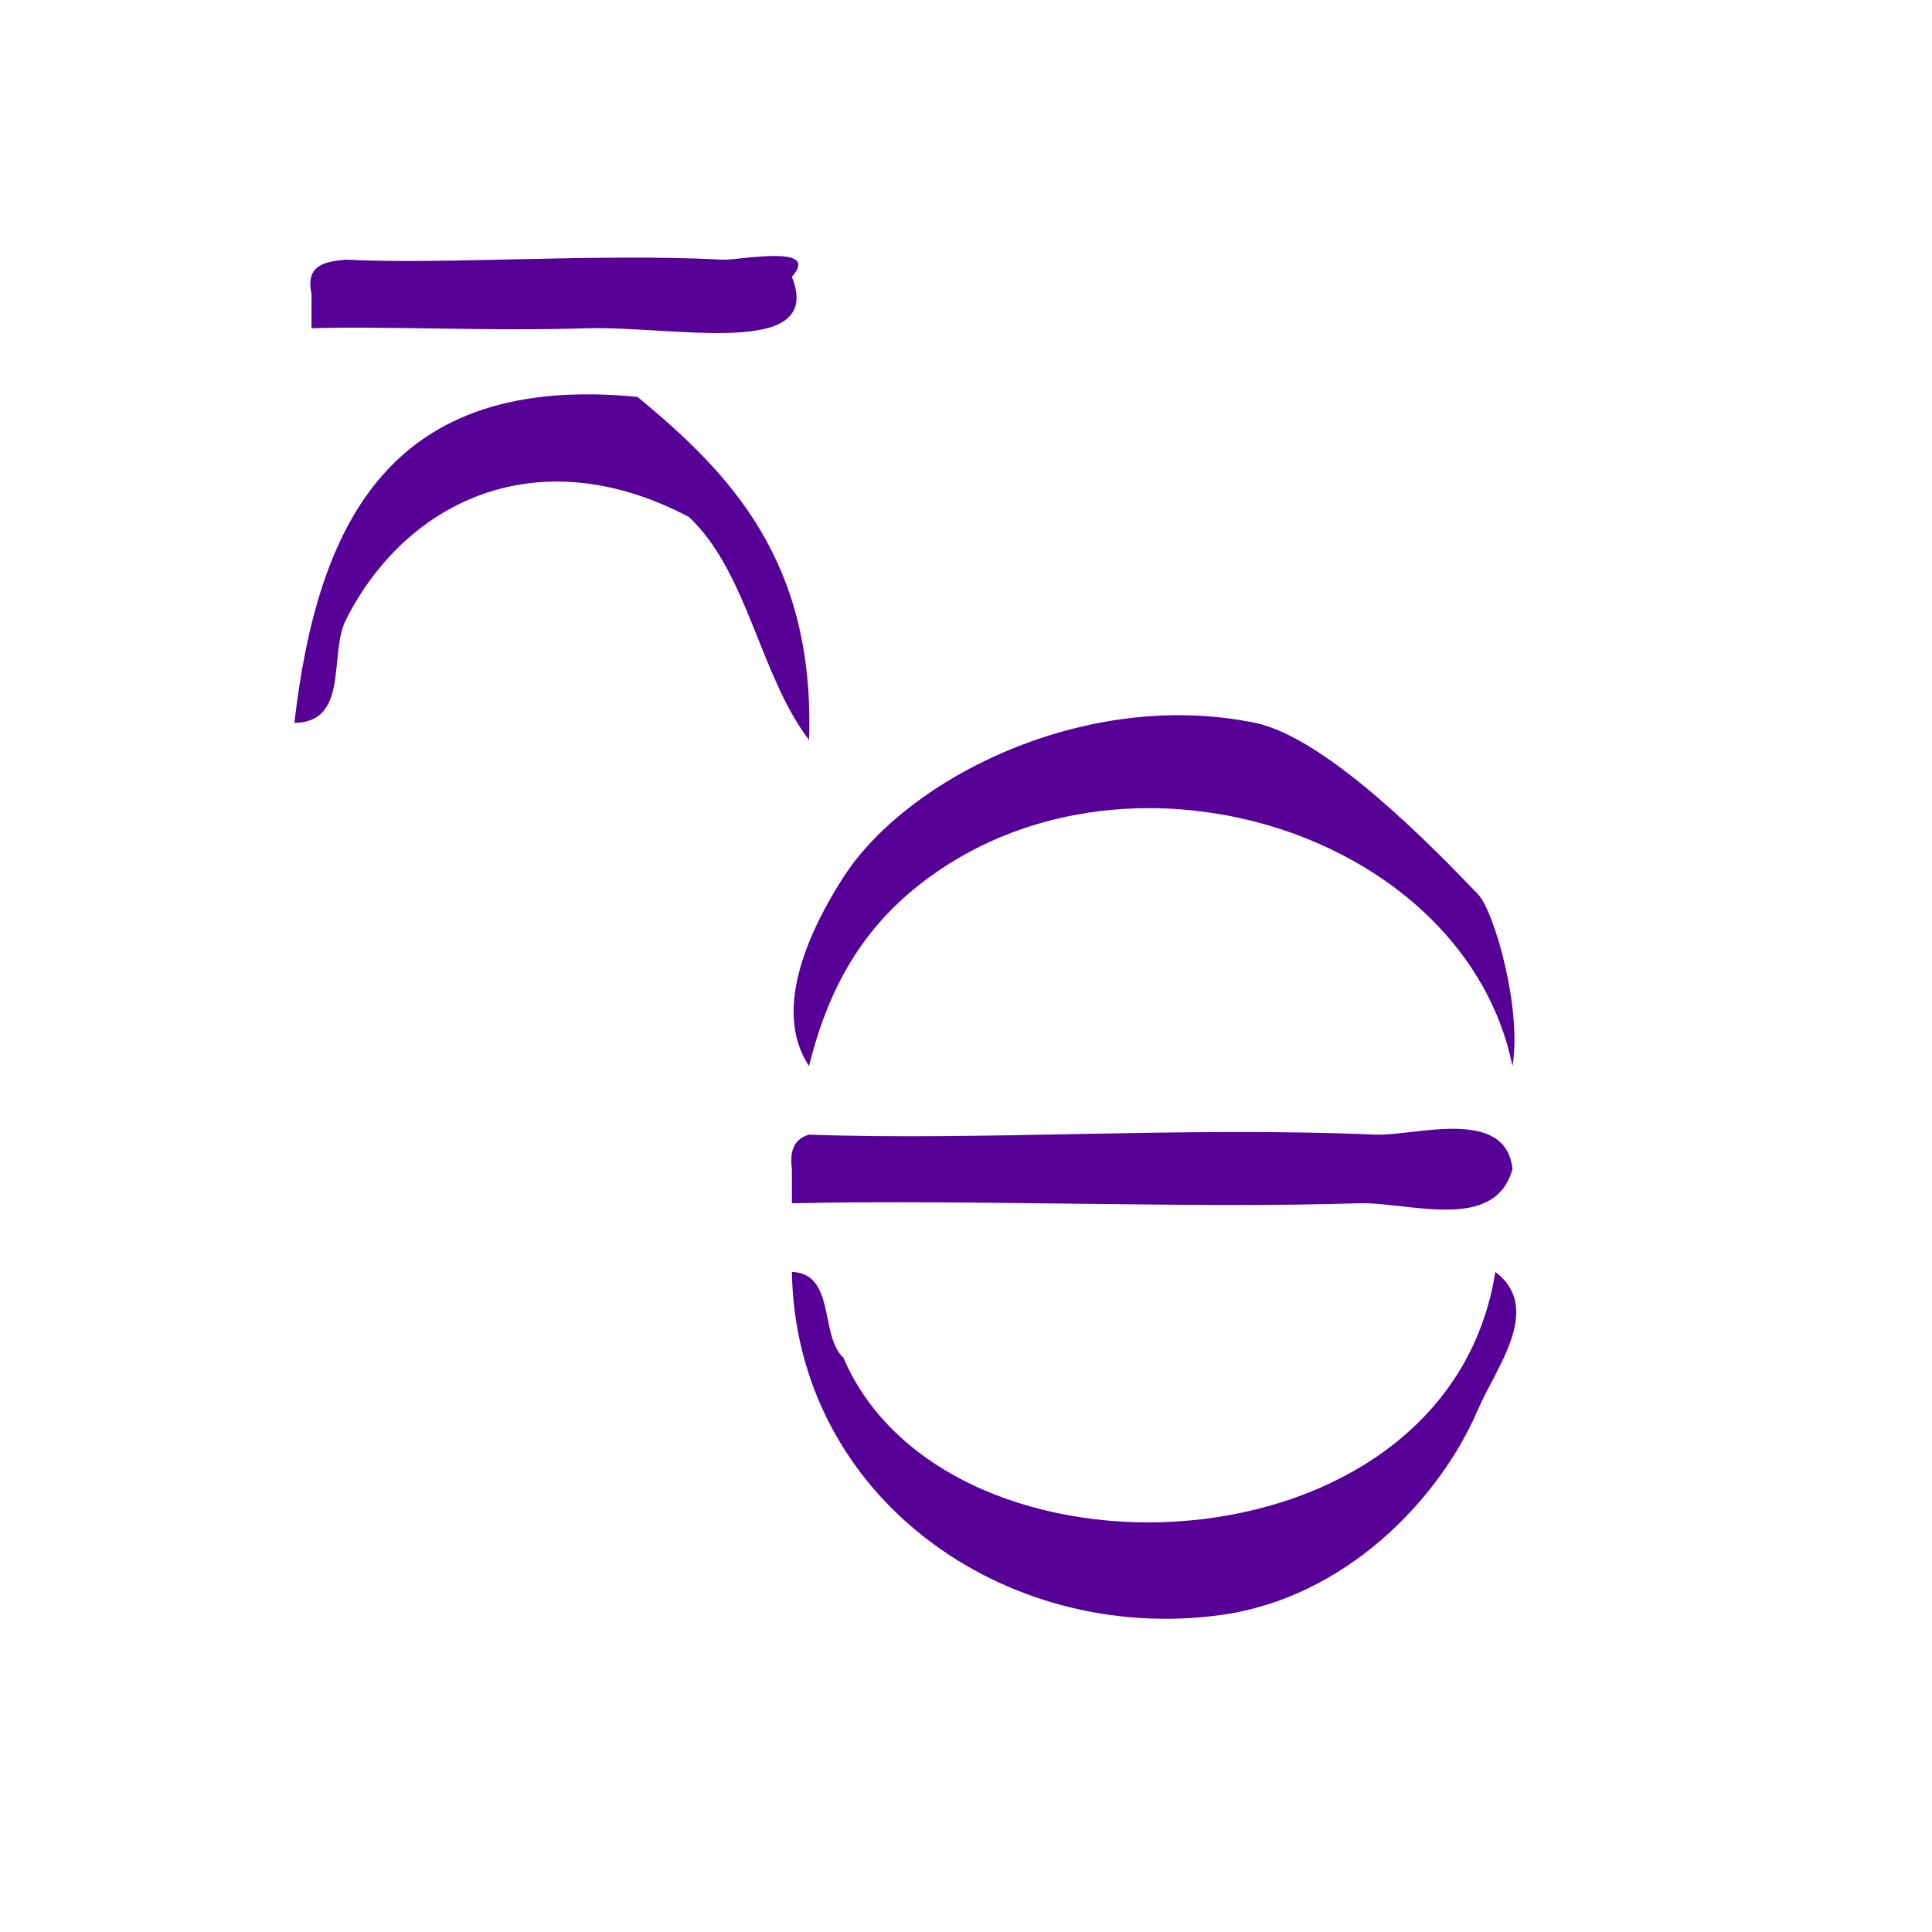
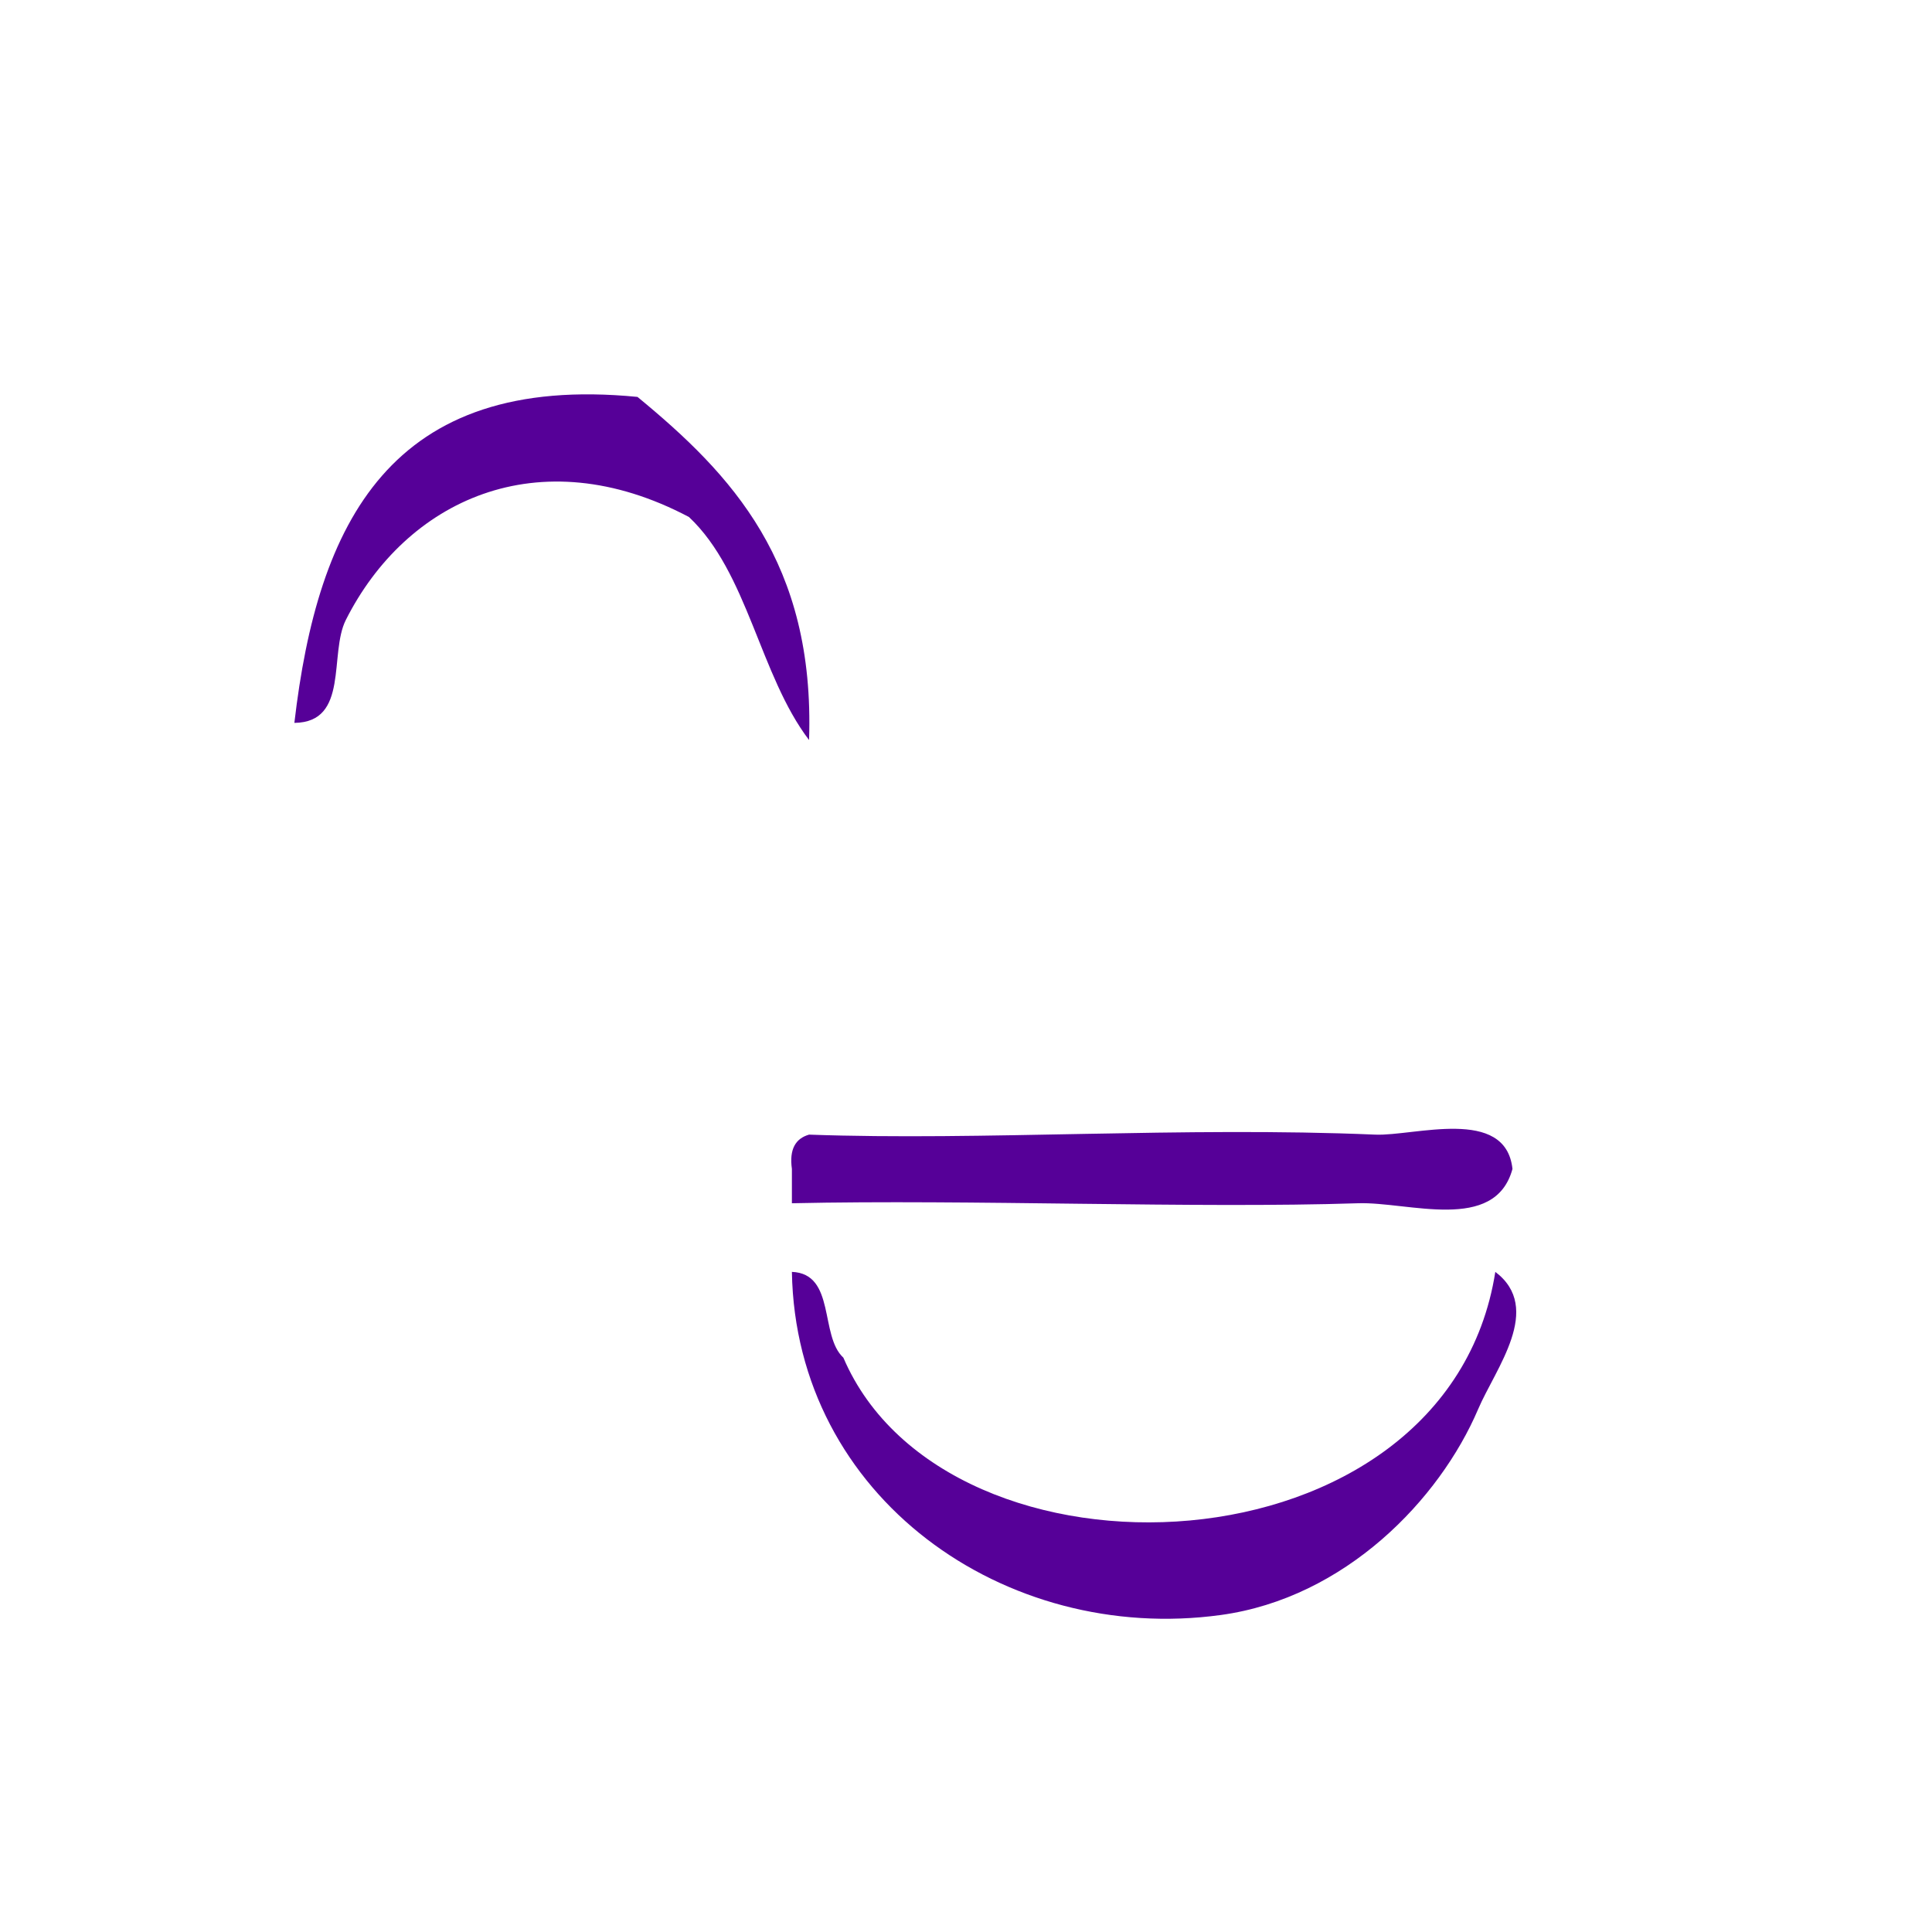
<svg xmlns="http://www.w3.org/2000/svg" xmlns:ns1="http://sodipodi.sourceforge.net/DTD/sodipodi-0.dtd" xmlns:ns2="http://www.inkscape.org/namespaces/inkscape" version="1.1" id="Calque_1" x="0px" y="0px" width="100px" height="100px" viewBox="0 0 100 100" style="enable-background:new 0 0 100 100;" xml:space="preserve" ns1:docname="unideo-16-earth2.svg" ns2:version="0.92.1 r15371">
  <defs id="defs21" />
  <ns1:namedview pagecolor="#ffffff" bordercolor="#666666" borderopacity="1" objecttolerance="10" gridtolerance="10" guidetolerance="10" ns2:pageopacity="0" ns2:pageshadow="2" ns2:window-width="741" ns2:window-height="480" id="namedview19" showgrid="false" ns2:zoom="2.36" ns2:cx="50" ns2:cy="50" ns2:window-x="0" ns2:window-y="0" ns2:window-maximized="0" ns2:current-layer="Calque_1" />
  <g id="g16" style="fill:#560098;fill-opacity:1" transform="matrix(0.888,0,0,0.888,2.459,4.118)">
    <g id="g14" style="fill:#560098;fill-opacity:1">
      <g id="g12" style="fill:#560098;fill-opacity:1">
-         <path d="m 43.389,11.498 c 1.932,4.84 -6.879,2.842 -12,3 -5.785,0.18 -12.065,-0.142 -16,0 0,-0.667 0,-1.333 0,-2 -0.368,-1.7 0.78,-1.887 2,-2 5.795,0.293 14.615,-0.379 22,0 0.88,0.047 5.749,-0.954 4,1 z" id="path2" style="fill:#560098;fill-opacity:1" ns2:connector-curvature="0" />
        <path d="m 44.389,38.498 c -2.882,-3.783 -3.564,-9.768 -7,-13 -8.818,-4.655 -16.51,-0.925 -20,6 -0.994,1.974 0.212,5.968 -3,6 1.353,-11.647 5.587,-20.412 20,-19 5.486,4.515 10.348,9.654 10,20 z" id="path4" style="fill:#560098;fill-opacity:1" ns2:connector-curvature="0" />
-         <path d="m 85.39,57.498 c -2.734,-13.421 -22.037,-19.751 -34.001,-11 -3.595,2.63 -5.779,6.051 -7,11 -2.284,-3.426 0.297,-8.347 2,-11 3.696,-5.759 14.102,-11.043 24.001,-9 4.158,0.858 10.353,7.237 13,10 0.922,0.963 2.564,6.631 2,10 z" id="path6" style="fill:#560098;fill-opacity:1" ns2:connector-curvature="0" />
        <path d="m 85.39,63.498 c -1.021,3.75 -6.062,1.904 -9,2 -9.595,0.313 -22.535,-0.232 -33.001,0 0,-0.667 0,-1.333 0,-2 -0.163,-1.162 0.222,-1.778 1,-2 10.063,0.365 21.792,-0.48 33.001,0 2.269,0.098 7.606,-1.667 8,2 z" id="path8" style="fill:#560098;fill-opacity:1" ns2:connector-curvature="0" />
        <path d="m 43.389,69.498 c 2.565,0.103 1.607,3.728 3,5 6.02,14.062 35.187,12.913 38.001,-5 2.813,2.129 0.016,5.619 -1,8 -2.247,5.27 -7.752,11.005 -15,12 -12.593,1.728 -24.776,-6.869 -25.001,-20 z" id="path10" style="fill:#560098;fill-opacity:1" ns2:connector-curvature="0" />
      </g>
    </g>
  </g>
</svg>